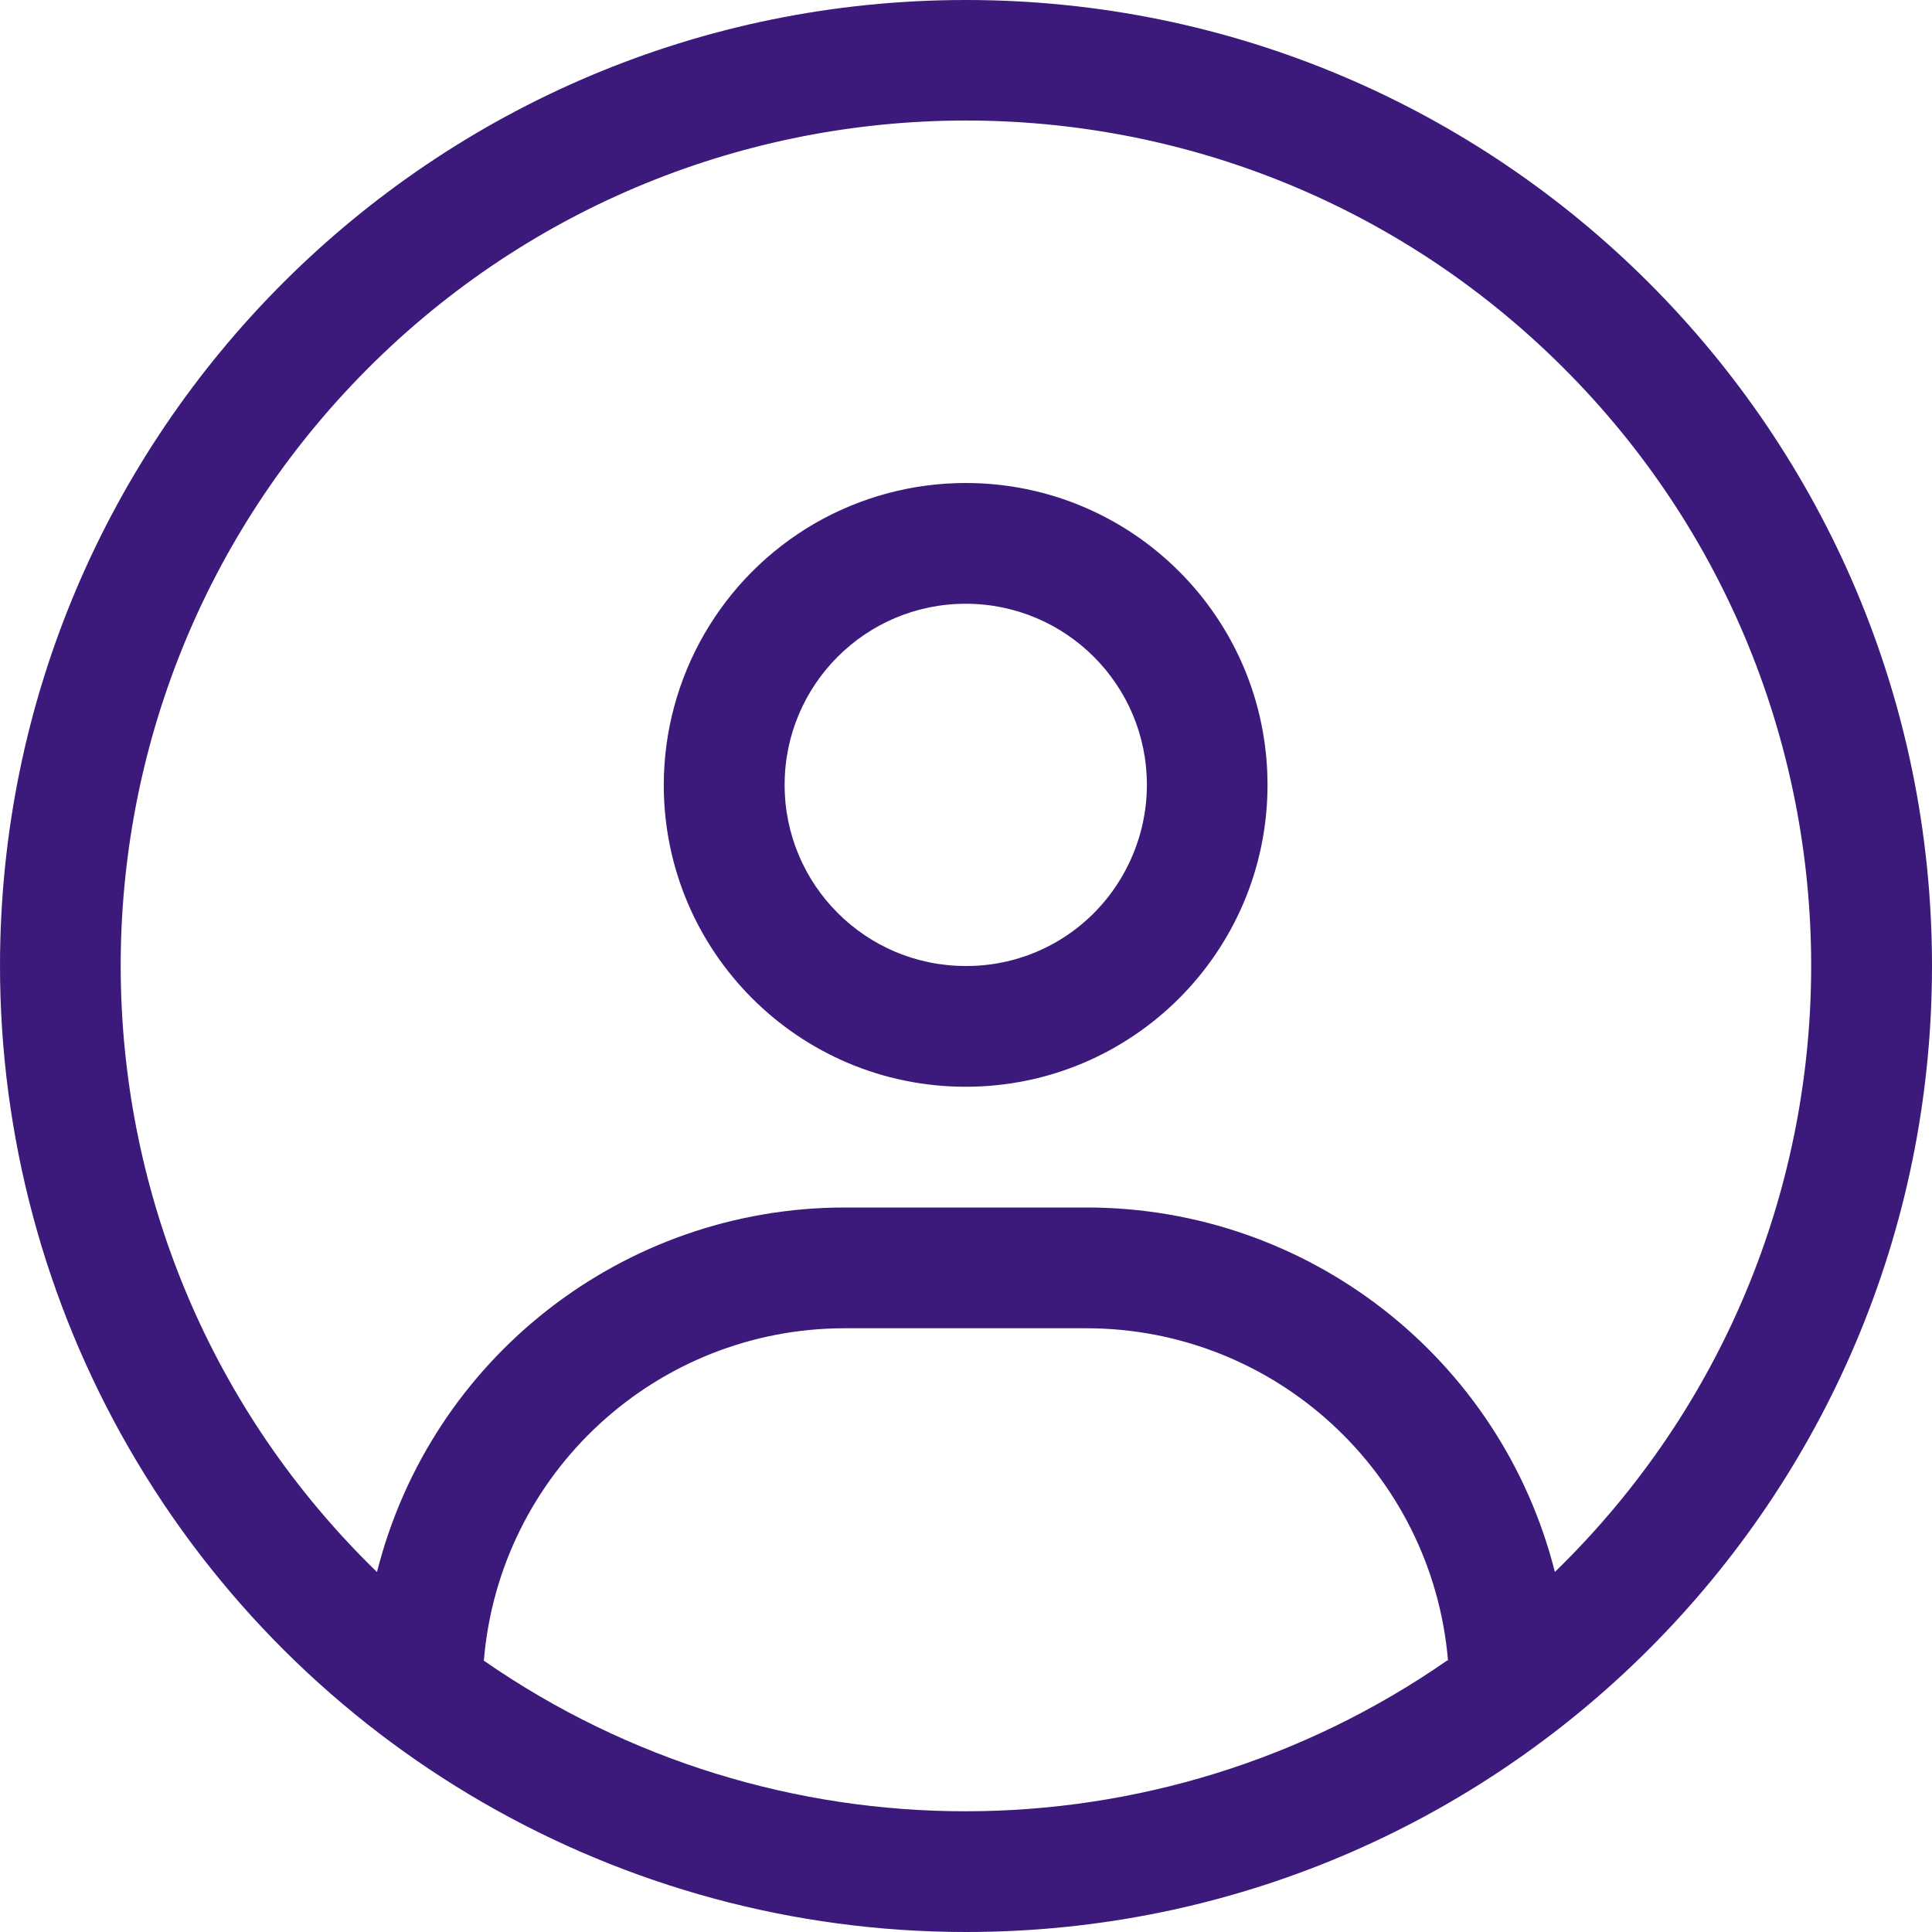
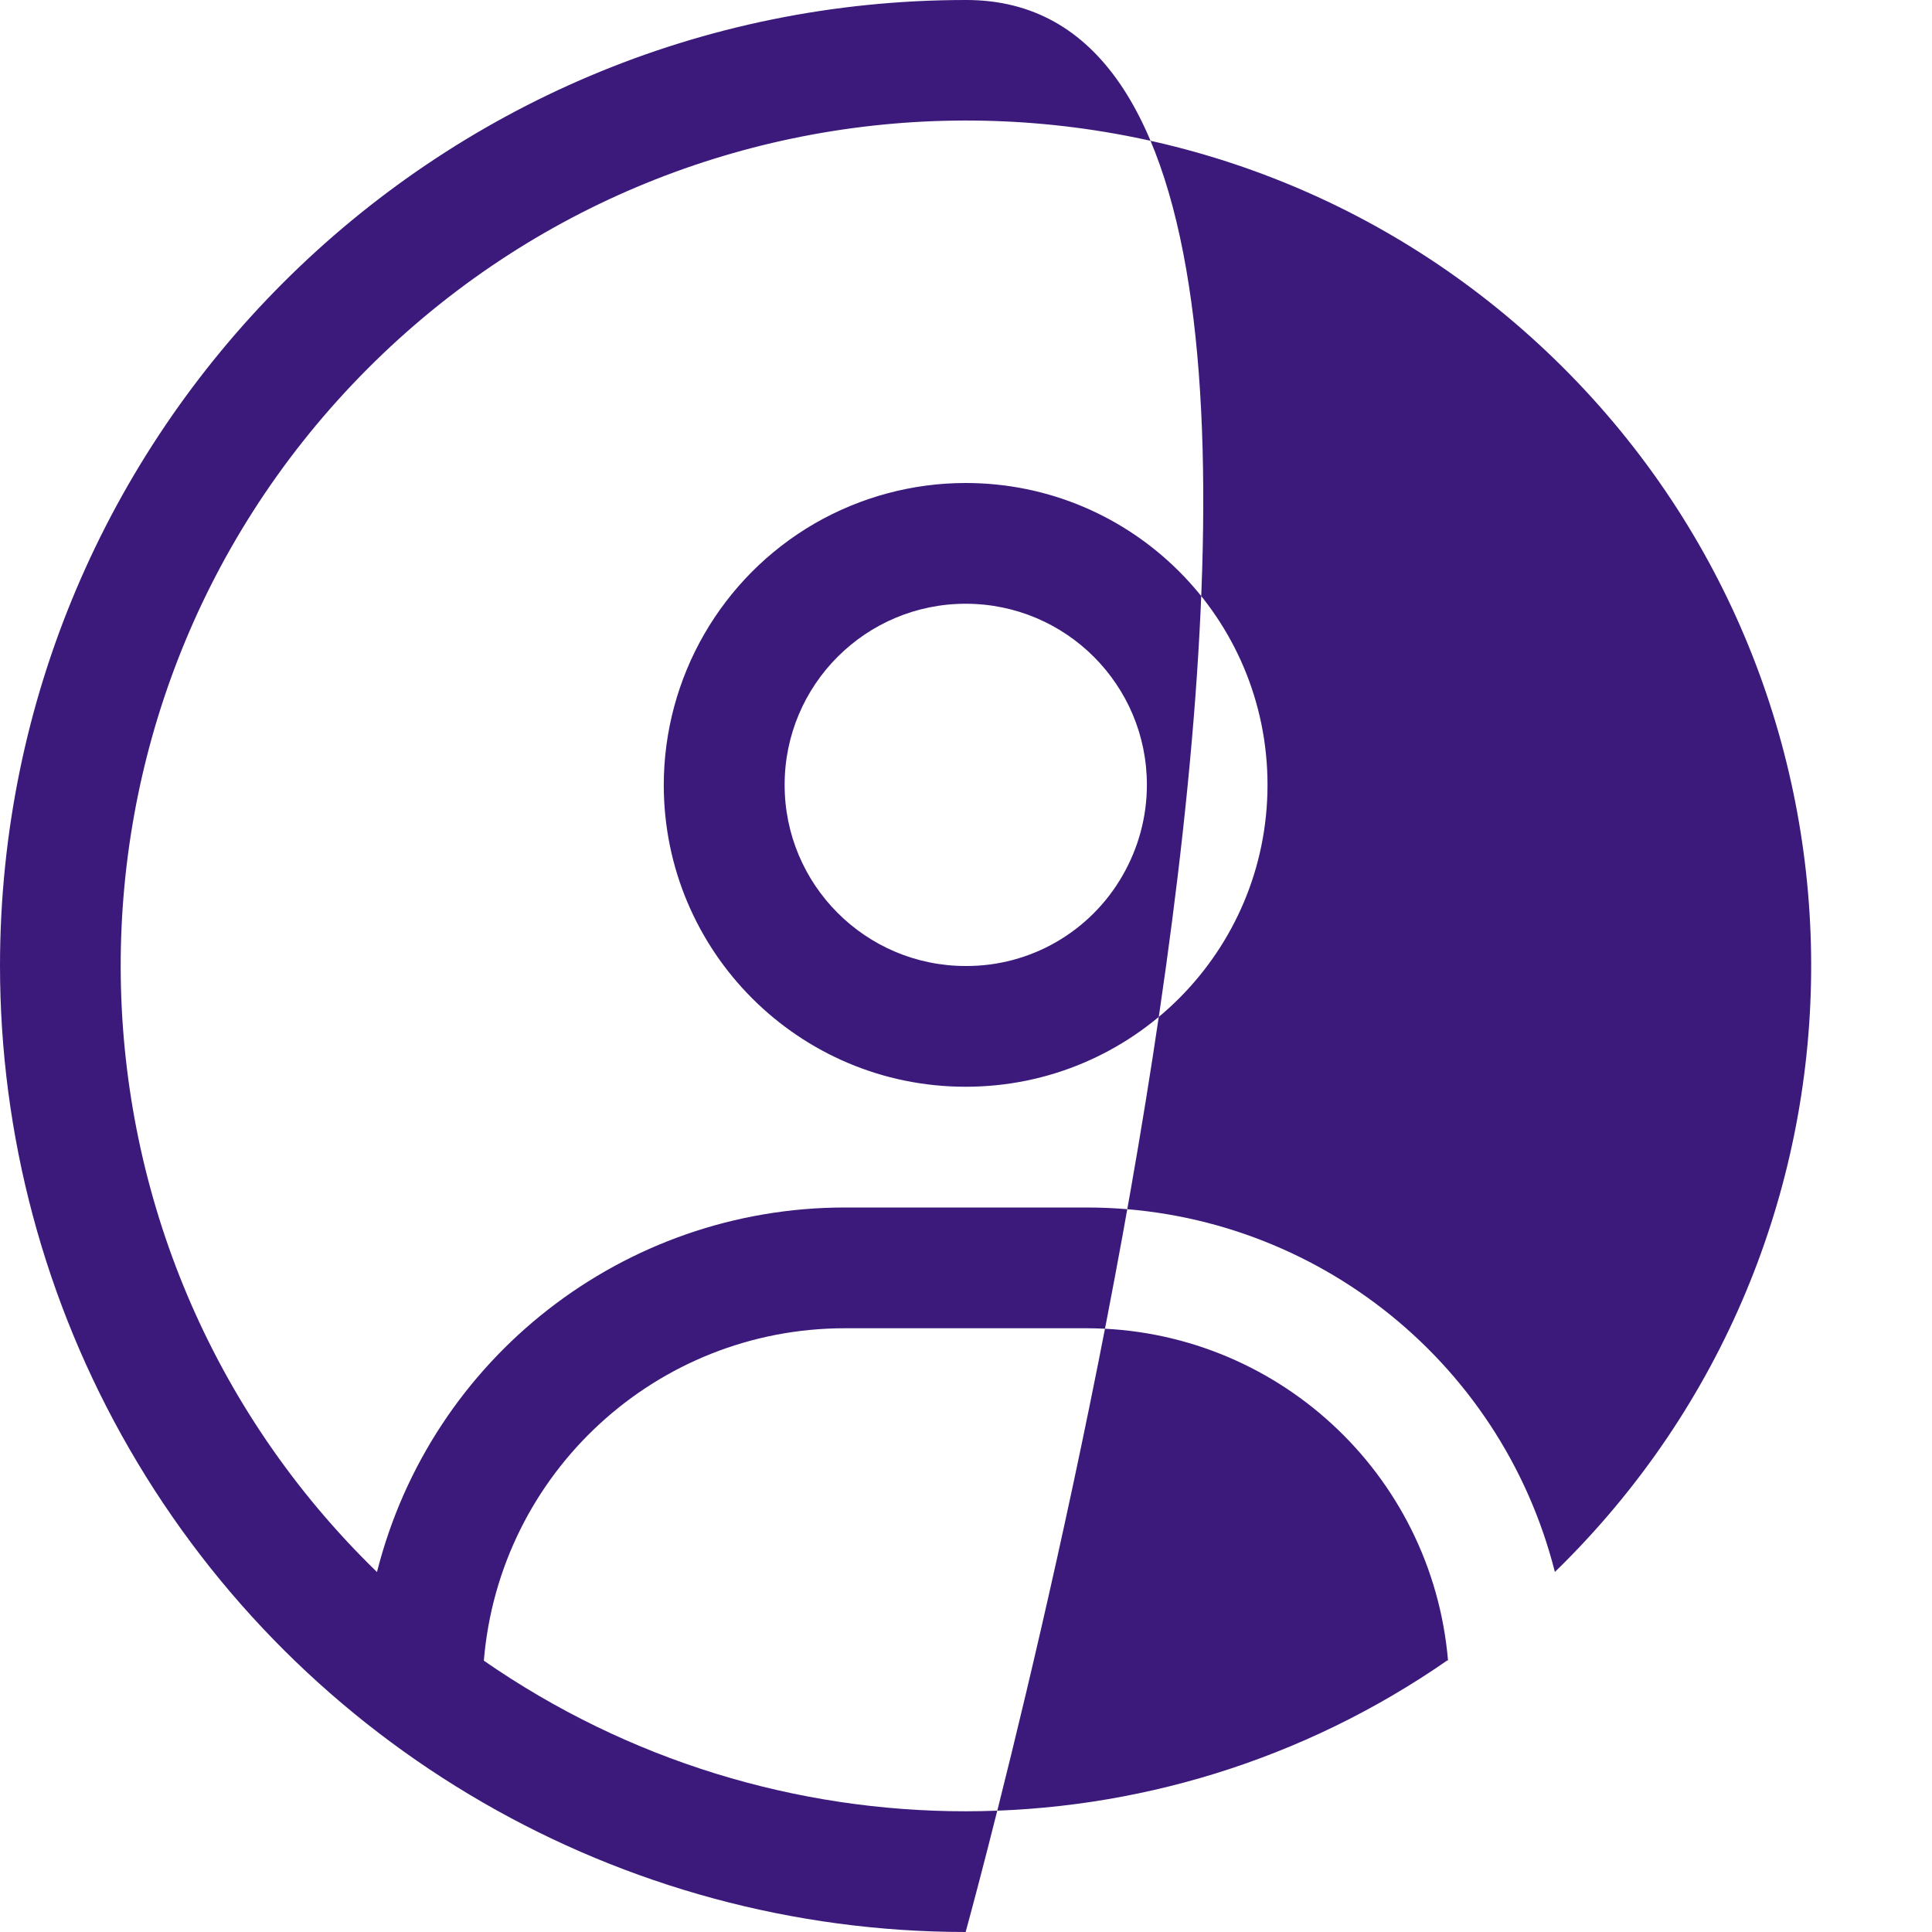
<svg xmlns="http://www.w3.org/2000/svg" id="Layer_1" data-name="Layer 1" viewBox="0 0 160 160">
  <defs>
    <style>
      .cls-1 {
        fill: #3c1a7b;
        fill-rule: evenodd;
      }
    </style>
  </defs>
-   <path id="_" data-name=" " class="cls-1" d="M128.77,130.19c-4.49-17.76-20.48-30.2-38.8-30.19h-20c-18.31,0-34.27,12.44-38.75,30.19C3.49,103.25,2.85,58.94,29.78,31.21,56.72,3.48,101.04,2.83,128.77,29.77s28.37,71.25,1.43,98.98c-.47,.49-.95,.96-1.43,1.43h0Zm-8.9,7.31c-23.99,16.66-55.8,16.67-79.8,.03,1.29-15.56,14.29-27.53,29.9-27.53h20c15.62,.01,28.63,11.97,29.95,27.53l-.05-.03Zm-39.9,22.5c44.18,.02,80.01-35.79,80.03-79.97S124.21,.02,80.03,0,.02,35.79,0,79.97c0,14.05,3.69,27.86,10.72,40.03,14.28,24.74,40.68,39.99,69.25,40Zm0-80c-8.28,0-15-6.73-14.99-15.01,0-8.28,6.72-15,15.01-14.99s15,6.73,14.99,15.01c0,2.63-.7,5.21-2.01,7.49-2.67,4.66-7.63,7.53-13,7.5h0Zm-25-15c0,13.81,11.19,25,25,25s25-11.19,25-25c0-13.81-11.19-25-25-25-4.39,0-8.7,1.16-12.5,3.35-7.73,4.48-12.49,12.73-12.5,21.66h0Z" />
+   <path id="_" data-name=" " class="cls-1" d="M128.77,130.19c-4.49-17.76-20.48-30.2-38.8-30.19h-20c-18.31,0-34.27,12.44-38.75,30.19C3.49,103.25,2.85,58.94,29.78,31.21,56.72,3.48,101.04,2.83,128.77,29.77s28.37,71.25,1.43,98.98c-.47,.49-.95,.96-1.43,1.43h0Zm-8.9,7.31c-23.99,16.66-55.8,16.67-79.8,.03,1.29-15.56,14.29-27.53,29.9-27.53h20c15.62,.01,28.63,11.97,29.95,27.53l-.05-.03Zm-39.9,22.5S124.21,.02,80.03,0,.02,35.79,0,79.97c0,14.05,3.69,27.86,10.72,40.03,14.28,24.74,40.68,39.99,69.25,40Zm0-80c-8.28,0-15-6.73-14.99-15.01,0-8.28,6.72-15,15.01-14.99s15,6.73,14.99,15.01c0,2.63-.7,5.21-2.01,7.49-2.67,4.66-7.63,7.53-13,7.5h0Zm-25-15c0,13.81,11.19,25,25,25s25-11.19,25-25c0-13.81-11.19-25-25-25-4.39,0-8.7,1.16-12.5,3.35-7.73,4.48-12.49,12.73-12.5,21.66h0Z" />
</svg>